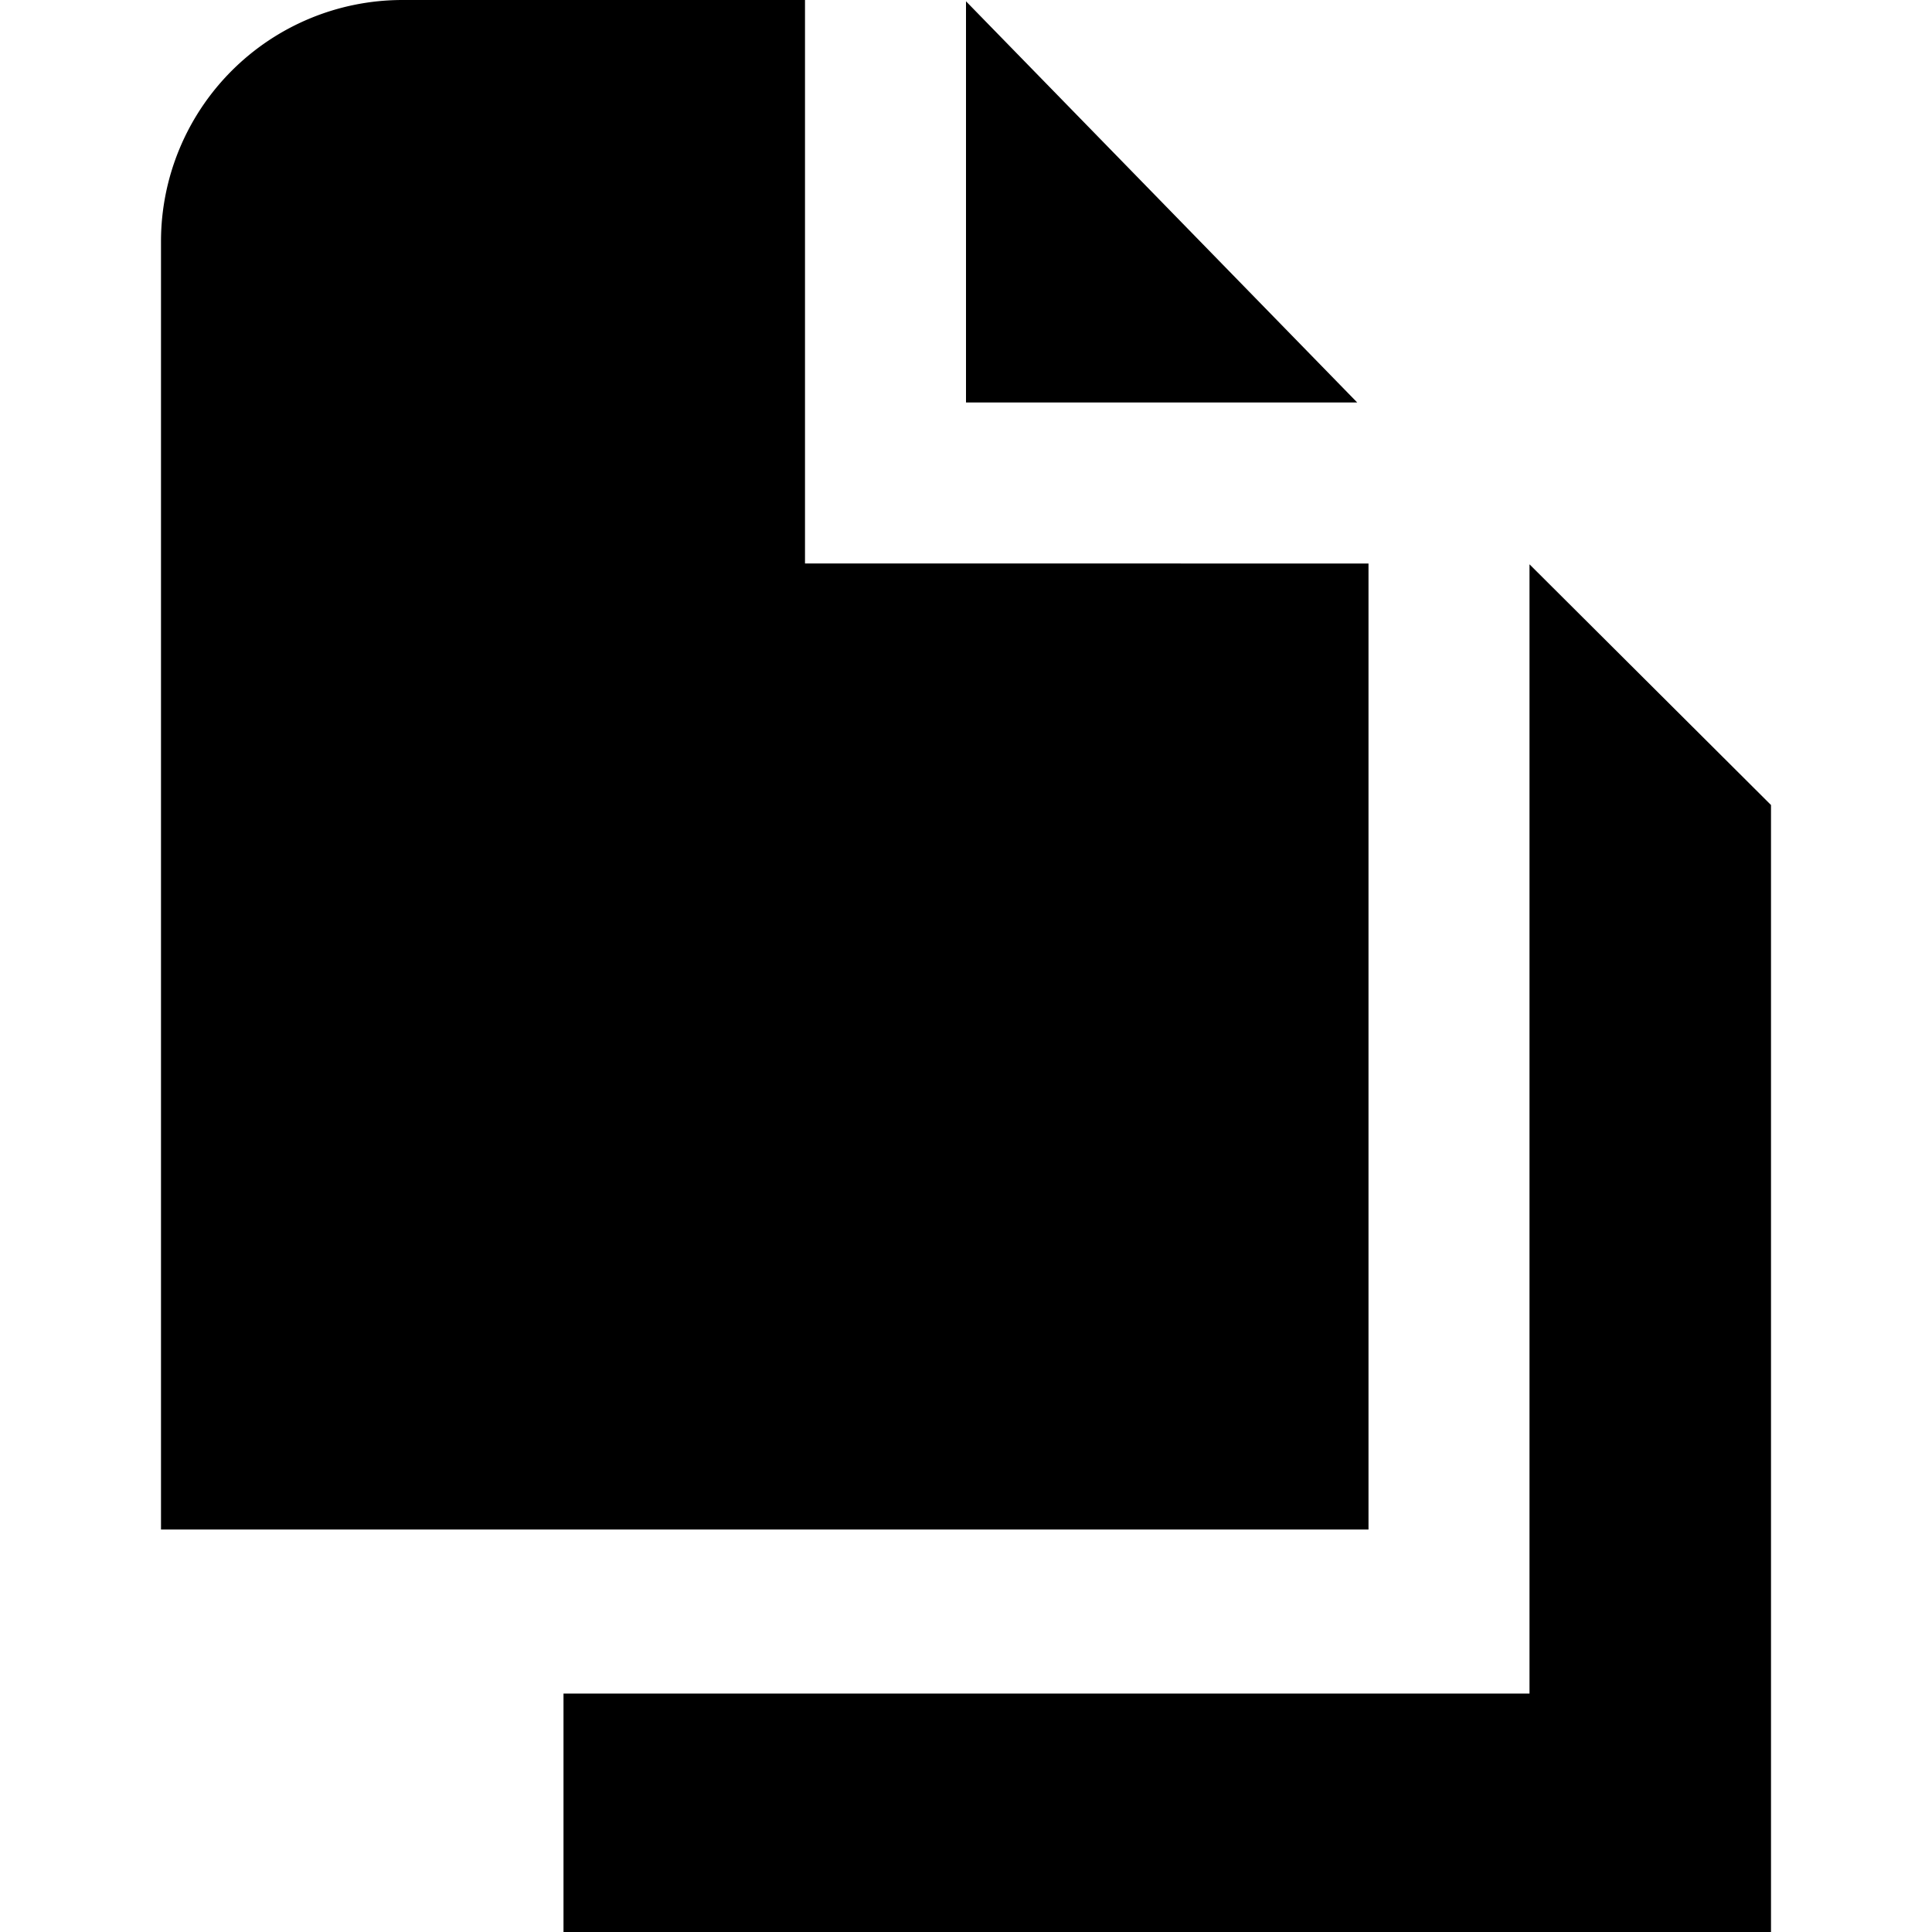
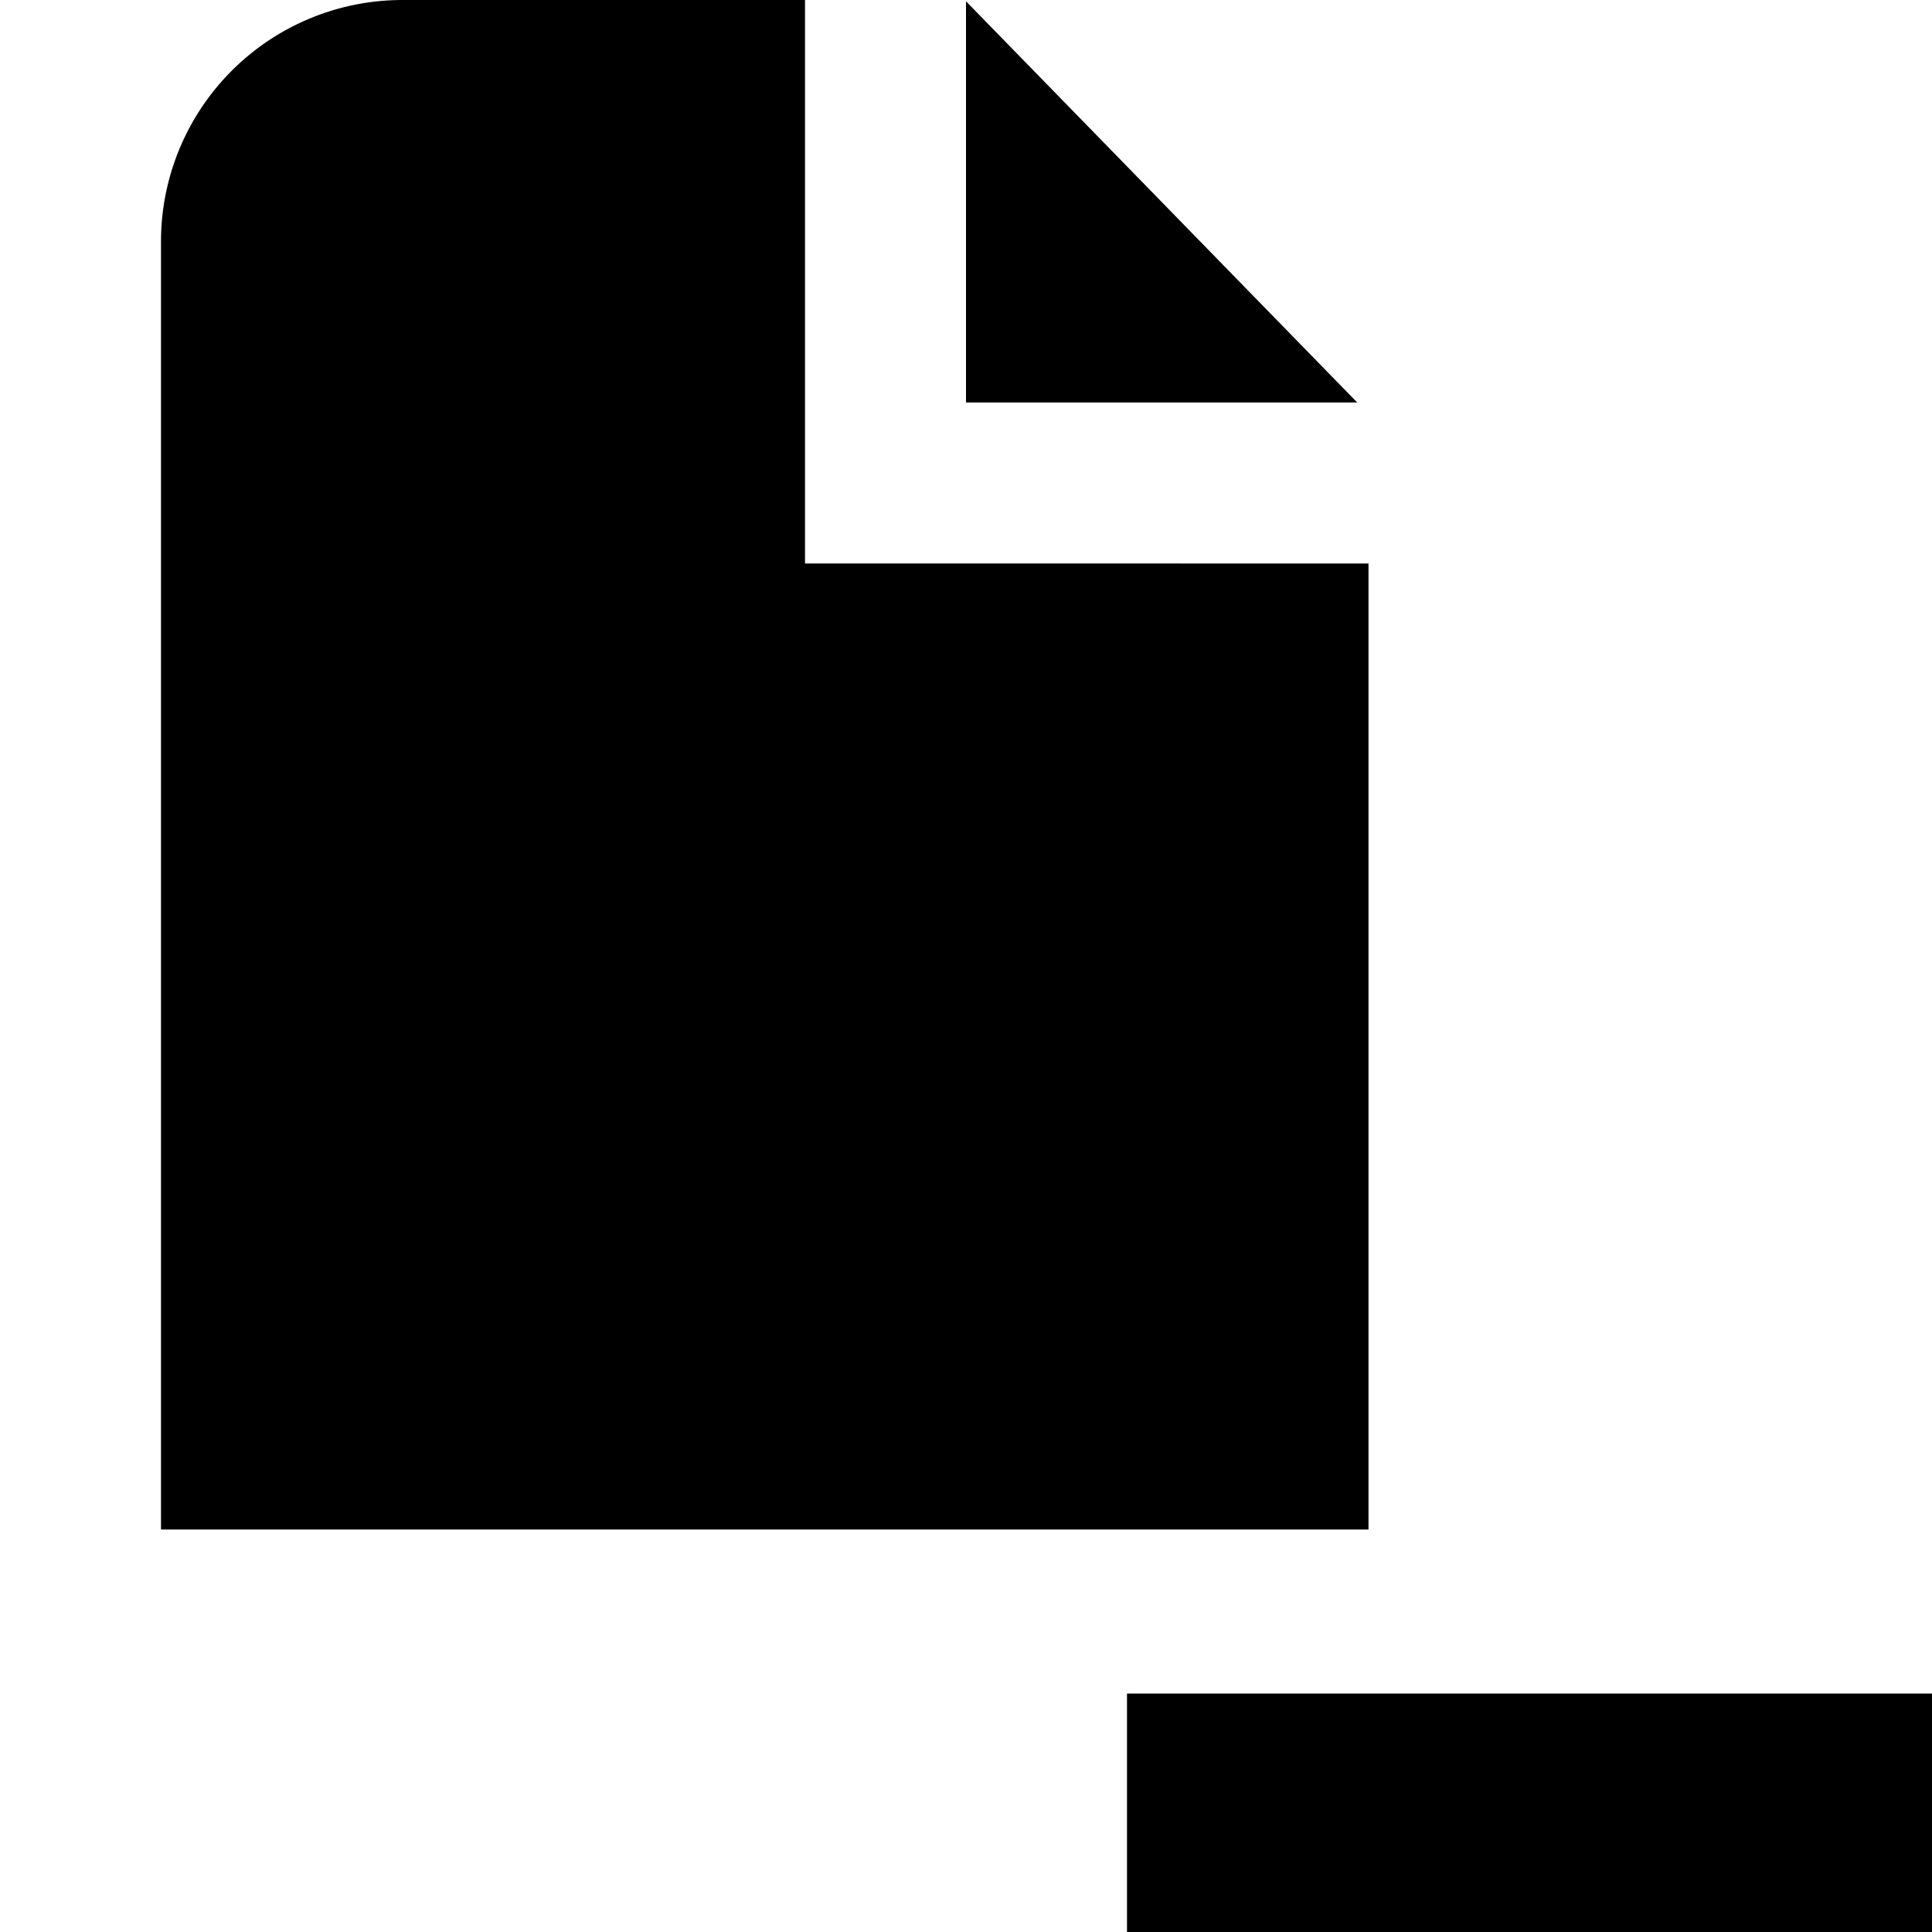
<svg xmlns="http://www.w3.org/2000/svg" id="Layer_1" height="512" viewBox="0 0 24 24" width="512" data-name="Layer 1">
-   <path d="m16.86 5h-4.86v-4.984zm-6.86 2v-7h-5a3 3 0 0 0 -3 3v16h15v-12zm9 .01v14.028h-12v2.962h15v-14z" />
+   <path d="m16.86 5h-4.86v-4.984zm-6.86 2v-7h-5a3 3 0 0 0 -3 3v16h15v-12m9 .01v14.028h-12v2.962h15v-14z" />
</svg>